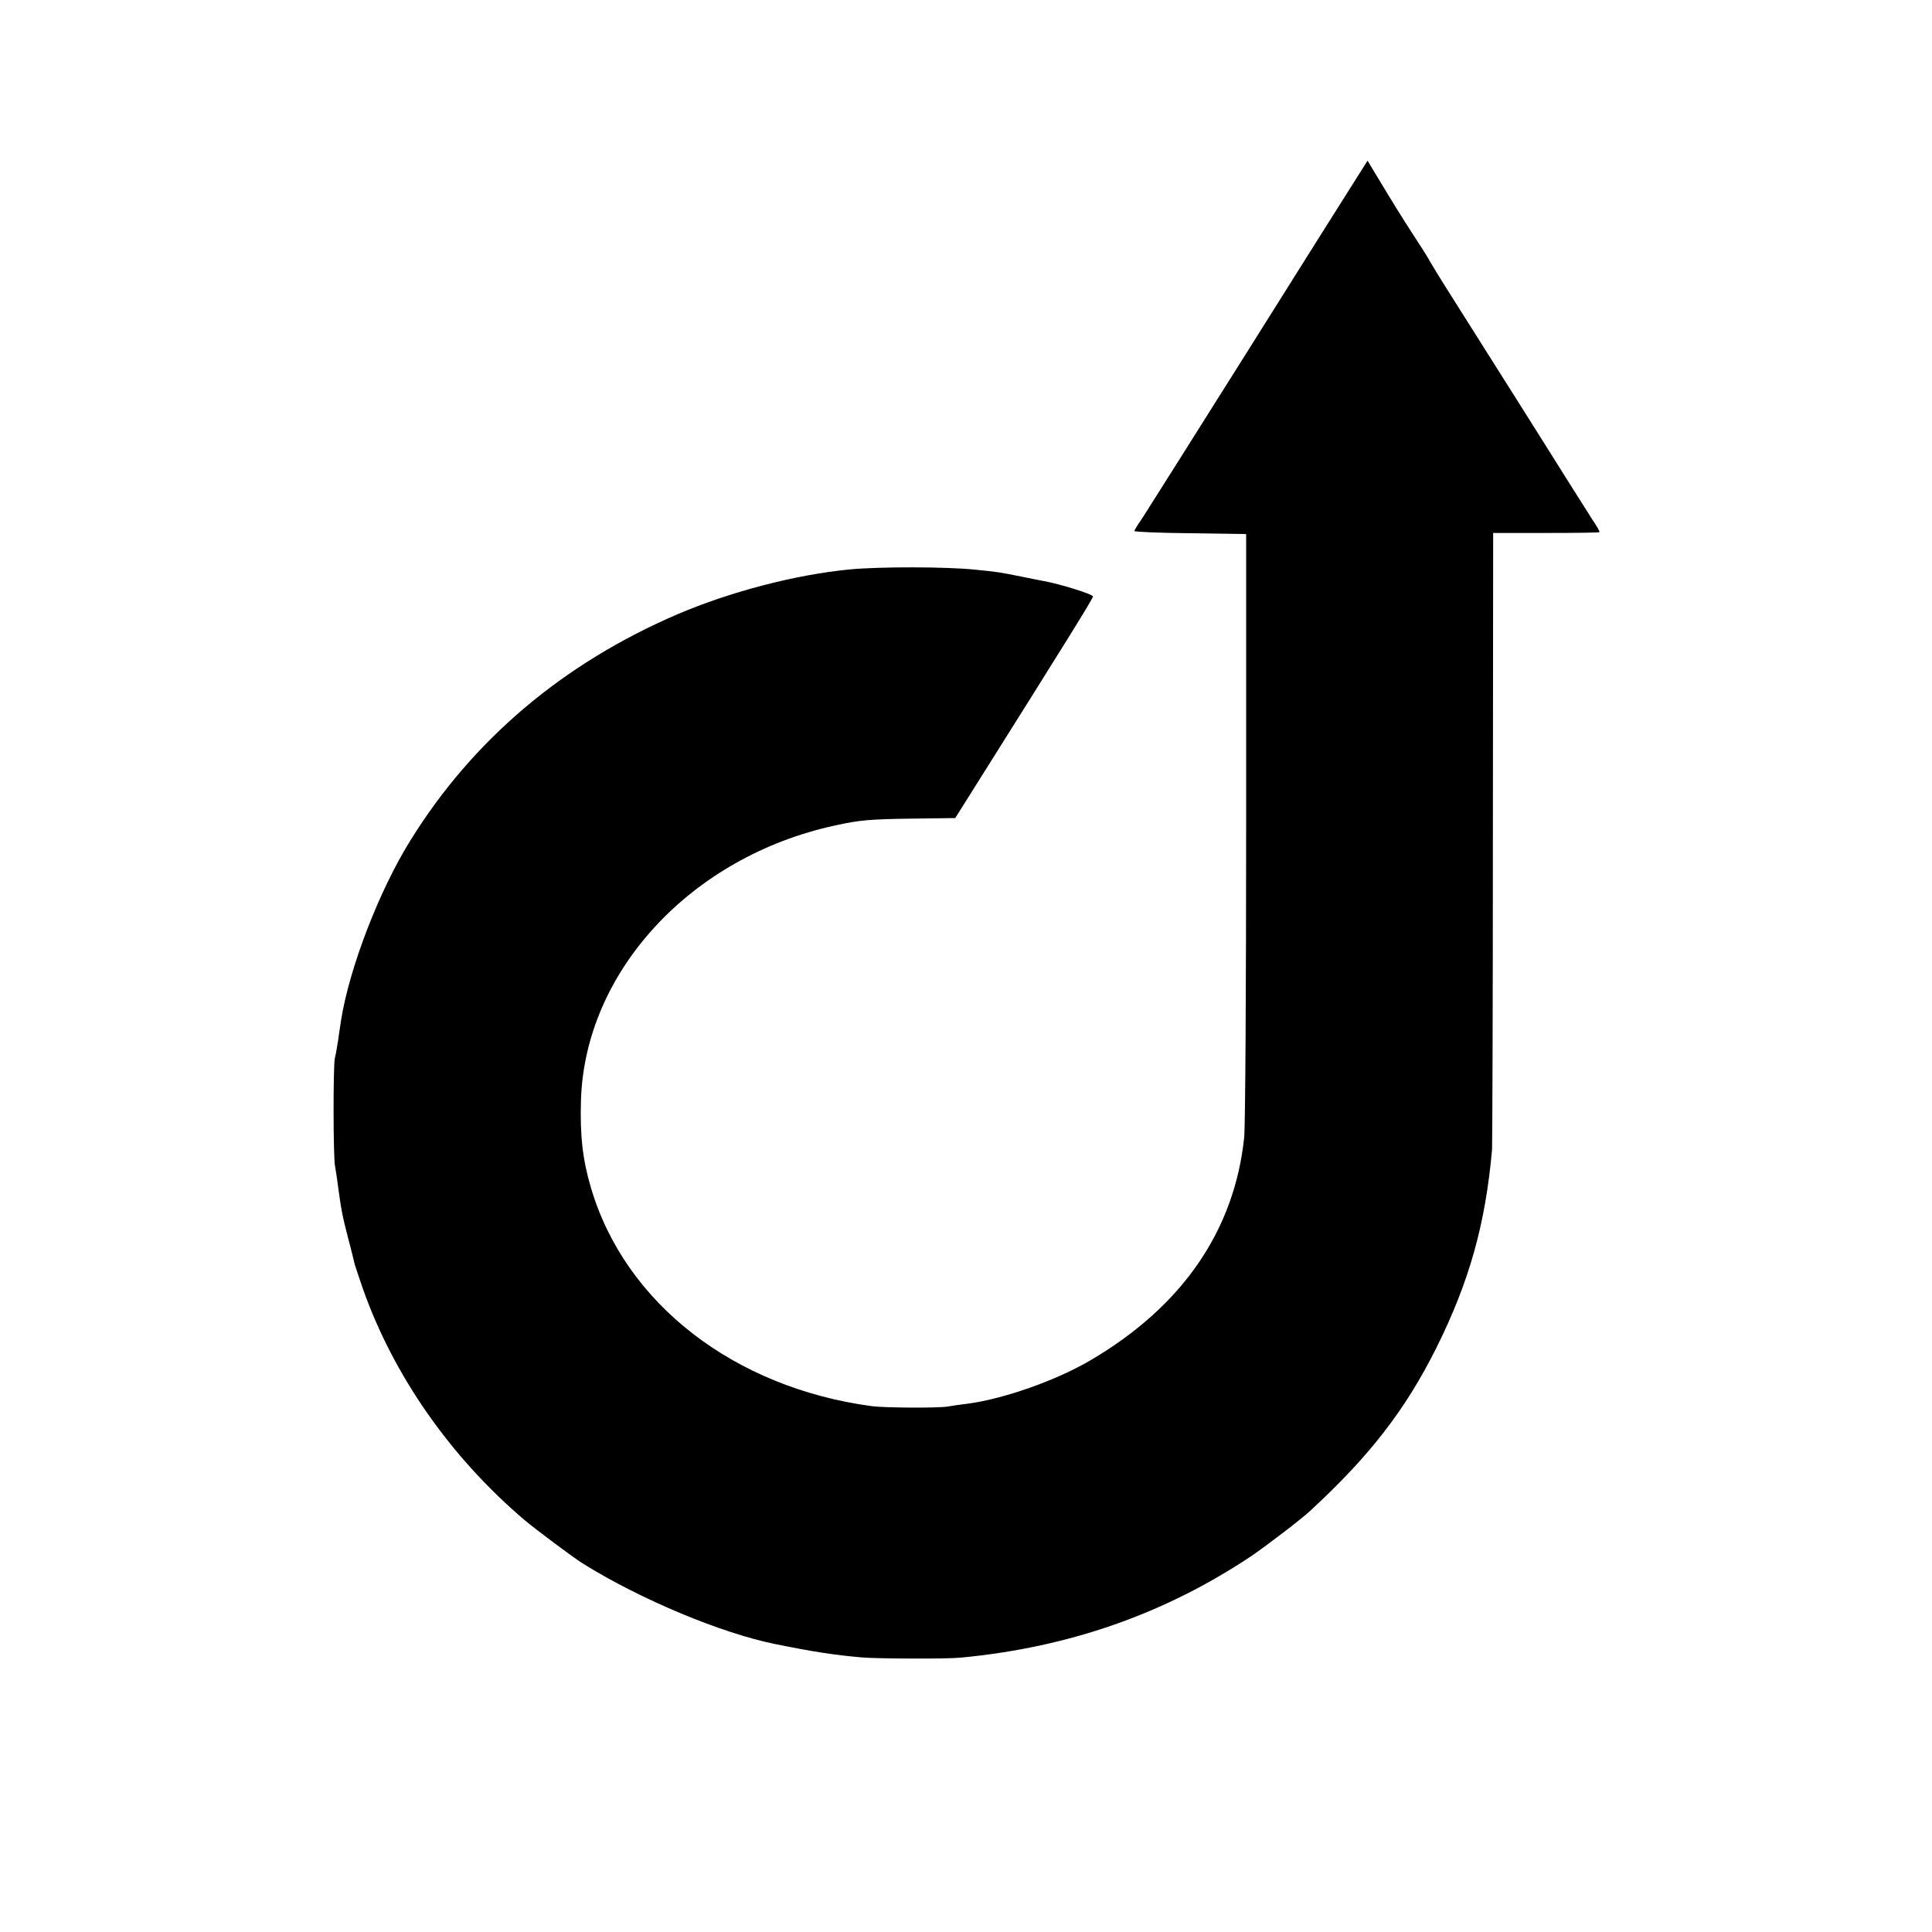
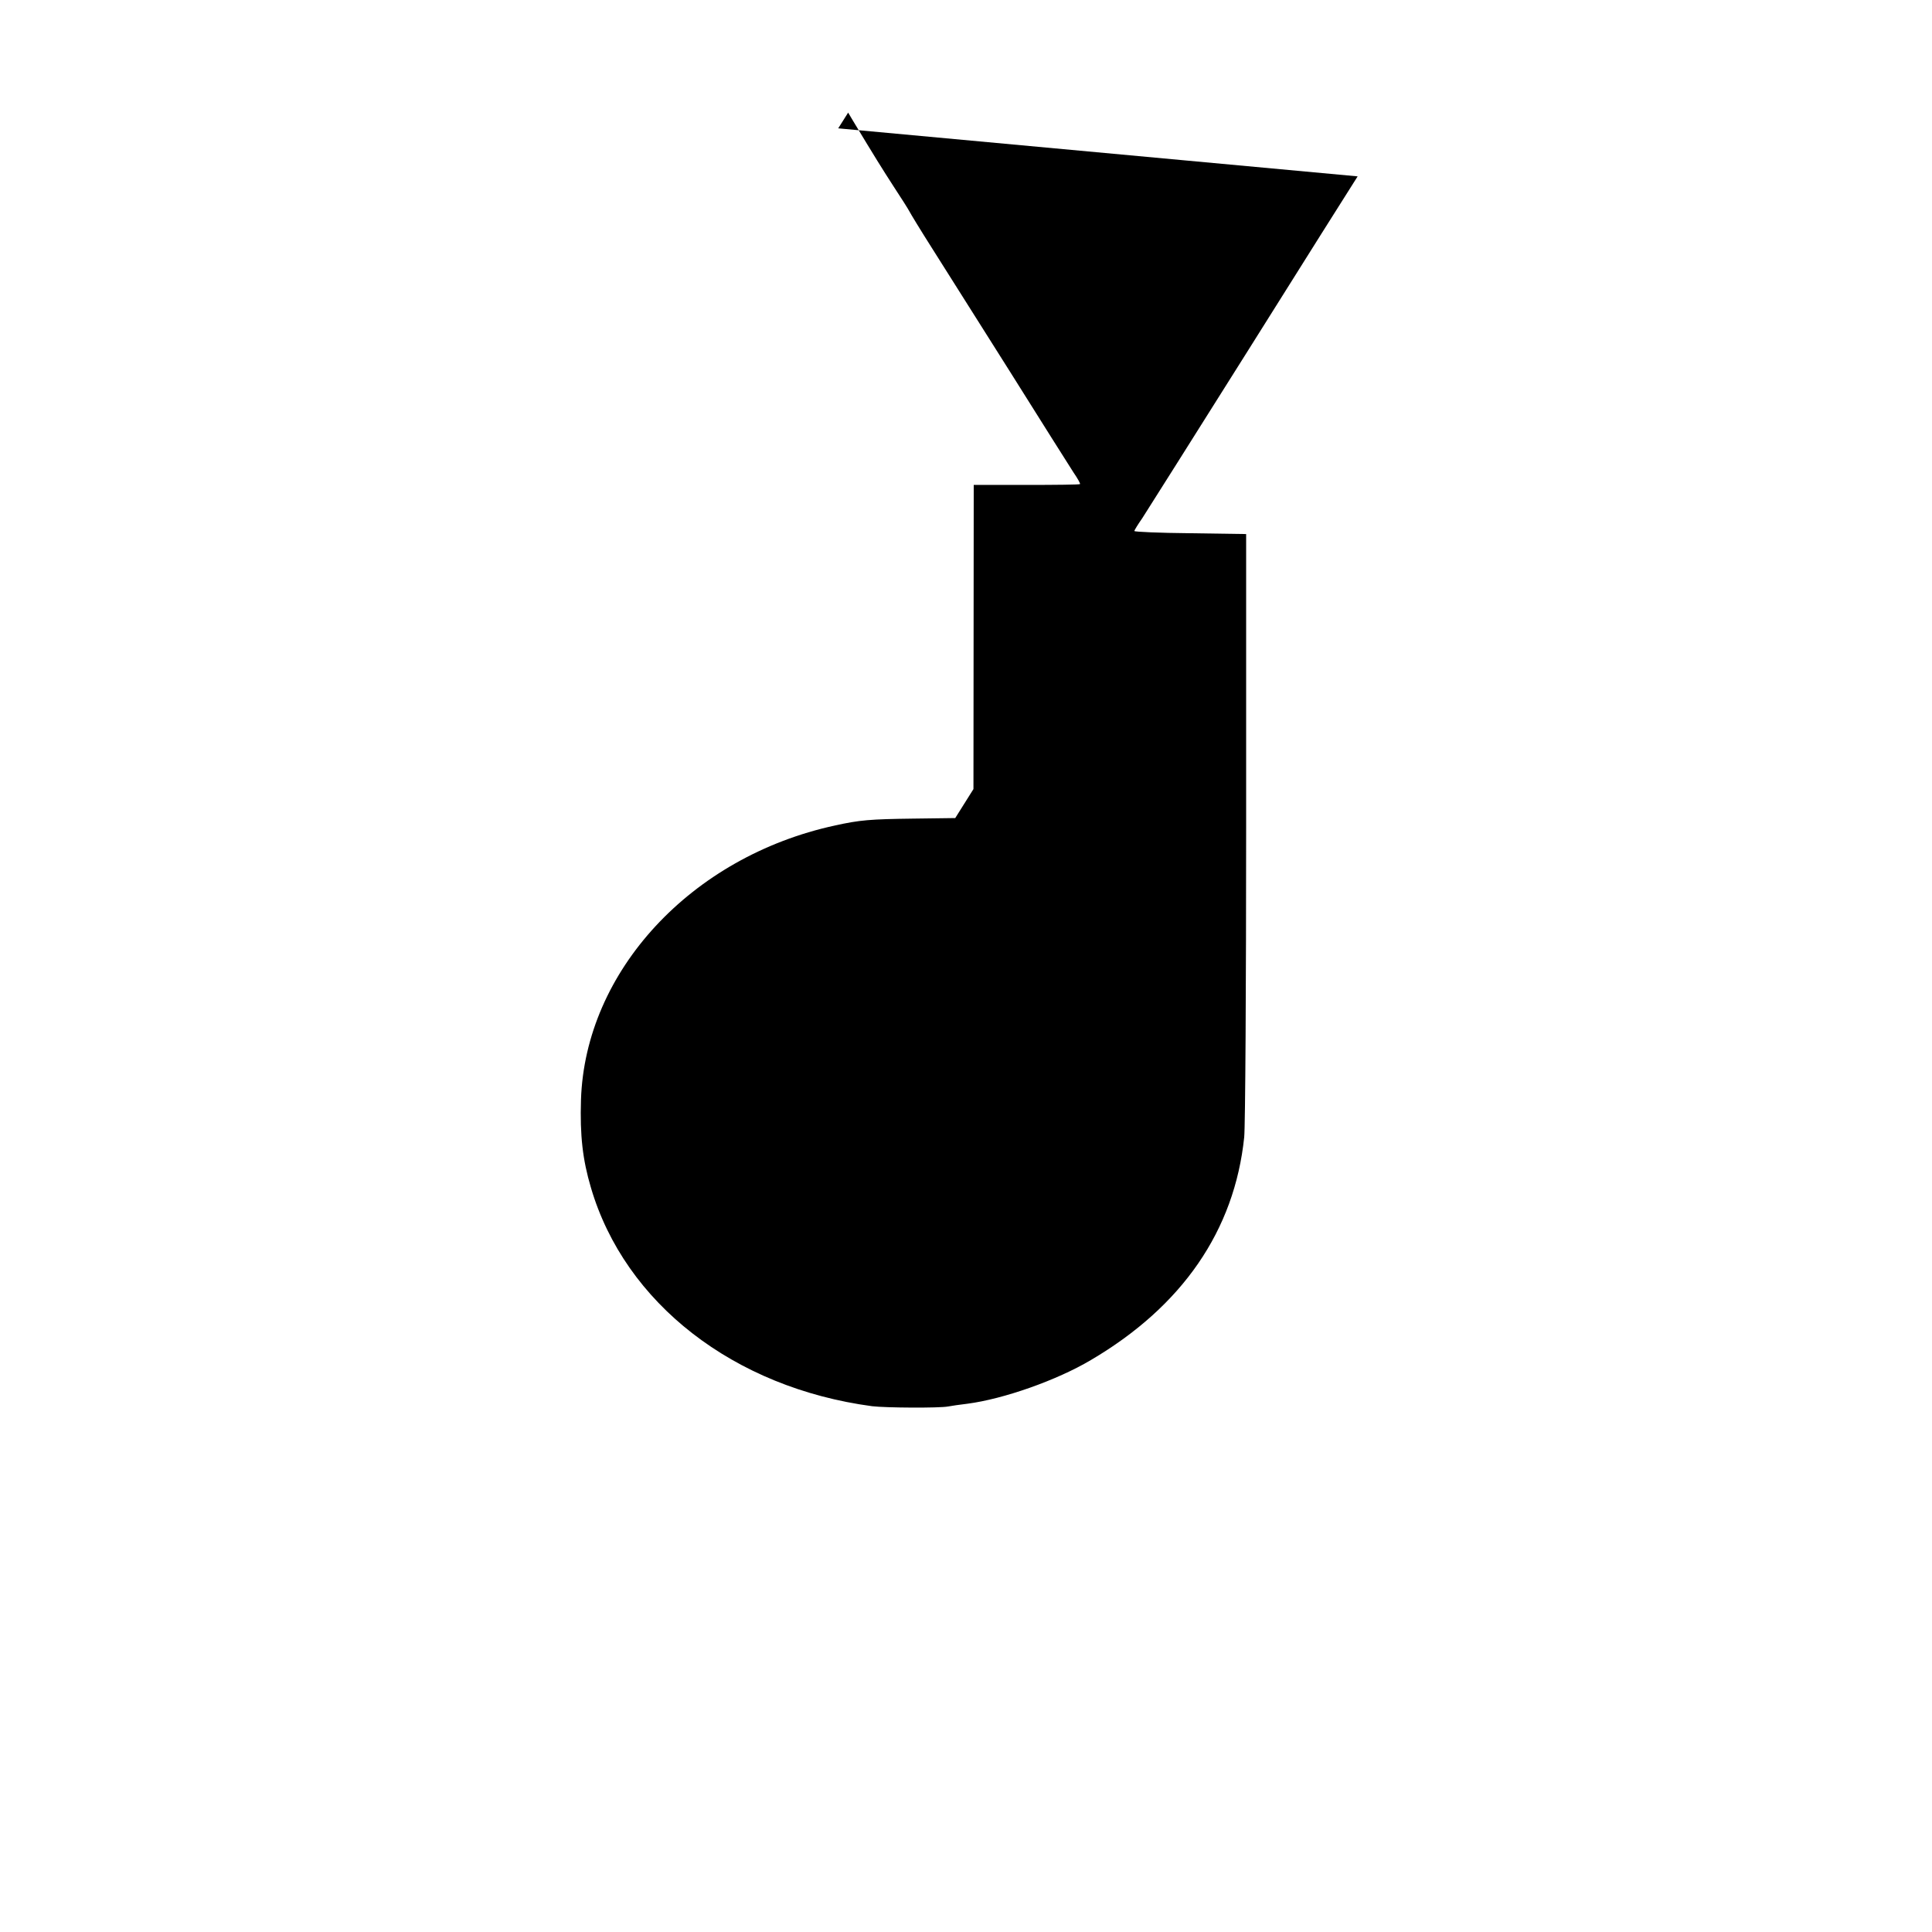
<svg xmlns="http://www.w3.org/2000/svg" version="1.0" width="700pt" height="700pt" viewBox="0 0 700 700" preserveAspectRatio="xMidYMid meet">
  <g transform="translate(0,700) scale(0.1,-0.1)" fill="#000000" stroke="none">
-     <path d="M4919 6361 c-20 -31 -197 -312 -394 -626 -197 -313 -371 -589 -386 -612 -16 -23 -29 -44 -29 -47 0 -3 91 -7 202 -8 l203 -3 0 -1055 c0 -580 -3 -1089 -7 -1130 -35 -338 -224 -613 -556 -808 -123 -73 -316 -141 -447 -158 -27 -3 -59 -8 -70 -10 -31 -6 -225 -5 -275 1 -501 67 -896 373 -1019 792 -30 101 -40 189 -36 318 15 466 399 881 920 994 90 20 128 23 283 25 l153 2 66 105 c336 534 433 690 433 698 0 8 -122 46 -180 56 -14 3 -47 9 -75 15 -84 17 -91 18 -172 26 -104 11 -348 11 -453 1 -198 -19 -434 -81 -624 -162 -415 -178 -743 -455 -969 -820 -113 -181 -221 -462 -251 -650 -2 -16 -8 -50 -11 -75 -4 -25 -9 -54 -12 -65 -6 -31 -6 -358 1 -391 3 -16 8 -49 11 -74 11 -81 15 -104 36 -185 12 -44 22 -87 24 -95 2 -8 16 -49 30 -90 111 -314 317 -609 585 -837 39 -33 183 -141 215 -160 208 -129 496 -249 690 -289 143 -29 215 -40 316 -49 53 -5 310 -6 359 -1 393 37 741 159 1055 369 53 36 180 133 211 162 217 200 346 367 458 591 120 241 178 449 202 719 1 17 3 526 3 1132 l1 1102 191 0 c105 0 193 1 194 3 2 2 -9 21 -24 43 -14 22 -118 186 -230 365 -113 179 -239 379 -281 445 -42 66 -79 127 -83 135 -4 8 -30 49 -57 90 -42 65 -67 105 -149 241 l-16 27 -36 -57z" />
+     <path d="M4919 6361 c-20 -31 -197 -312 -394 -626 -197 -313 -371 -589 -386 -612 -16 -23 -29 -44 -29 -47 0 -3 91 -7 202 -8 l203 -3 0 -1055 c0 -580 -3 -1089 -7 -1130 -35 -338 -224 -613 -556 -808 -123 -73 -316 -141 -447 -158 -27 -3 -59 -8 -70 -10 -31 -6 -225 -5 -275 1 -501 67 -896 373 -1019 792 -30 101 -40 189 -36 318 15 466 399 881 920 994 90 20 128 23 283 25 l153 2 66 105 l1 1102 191 0 c105 0 193 1 194 3 2 2 -9 21 -24 43 -14 22 -118 186 -230 365 -113 179 -239 379 -281 445 -42 66 -79 127 -83 135 -4 8 -30 49 -57 90 -42 65 -67 105 -149 241 l-16 27 -36 -57z" />
  </g>
</svg>